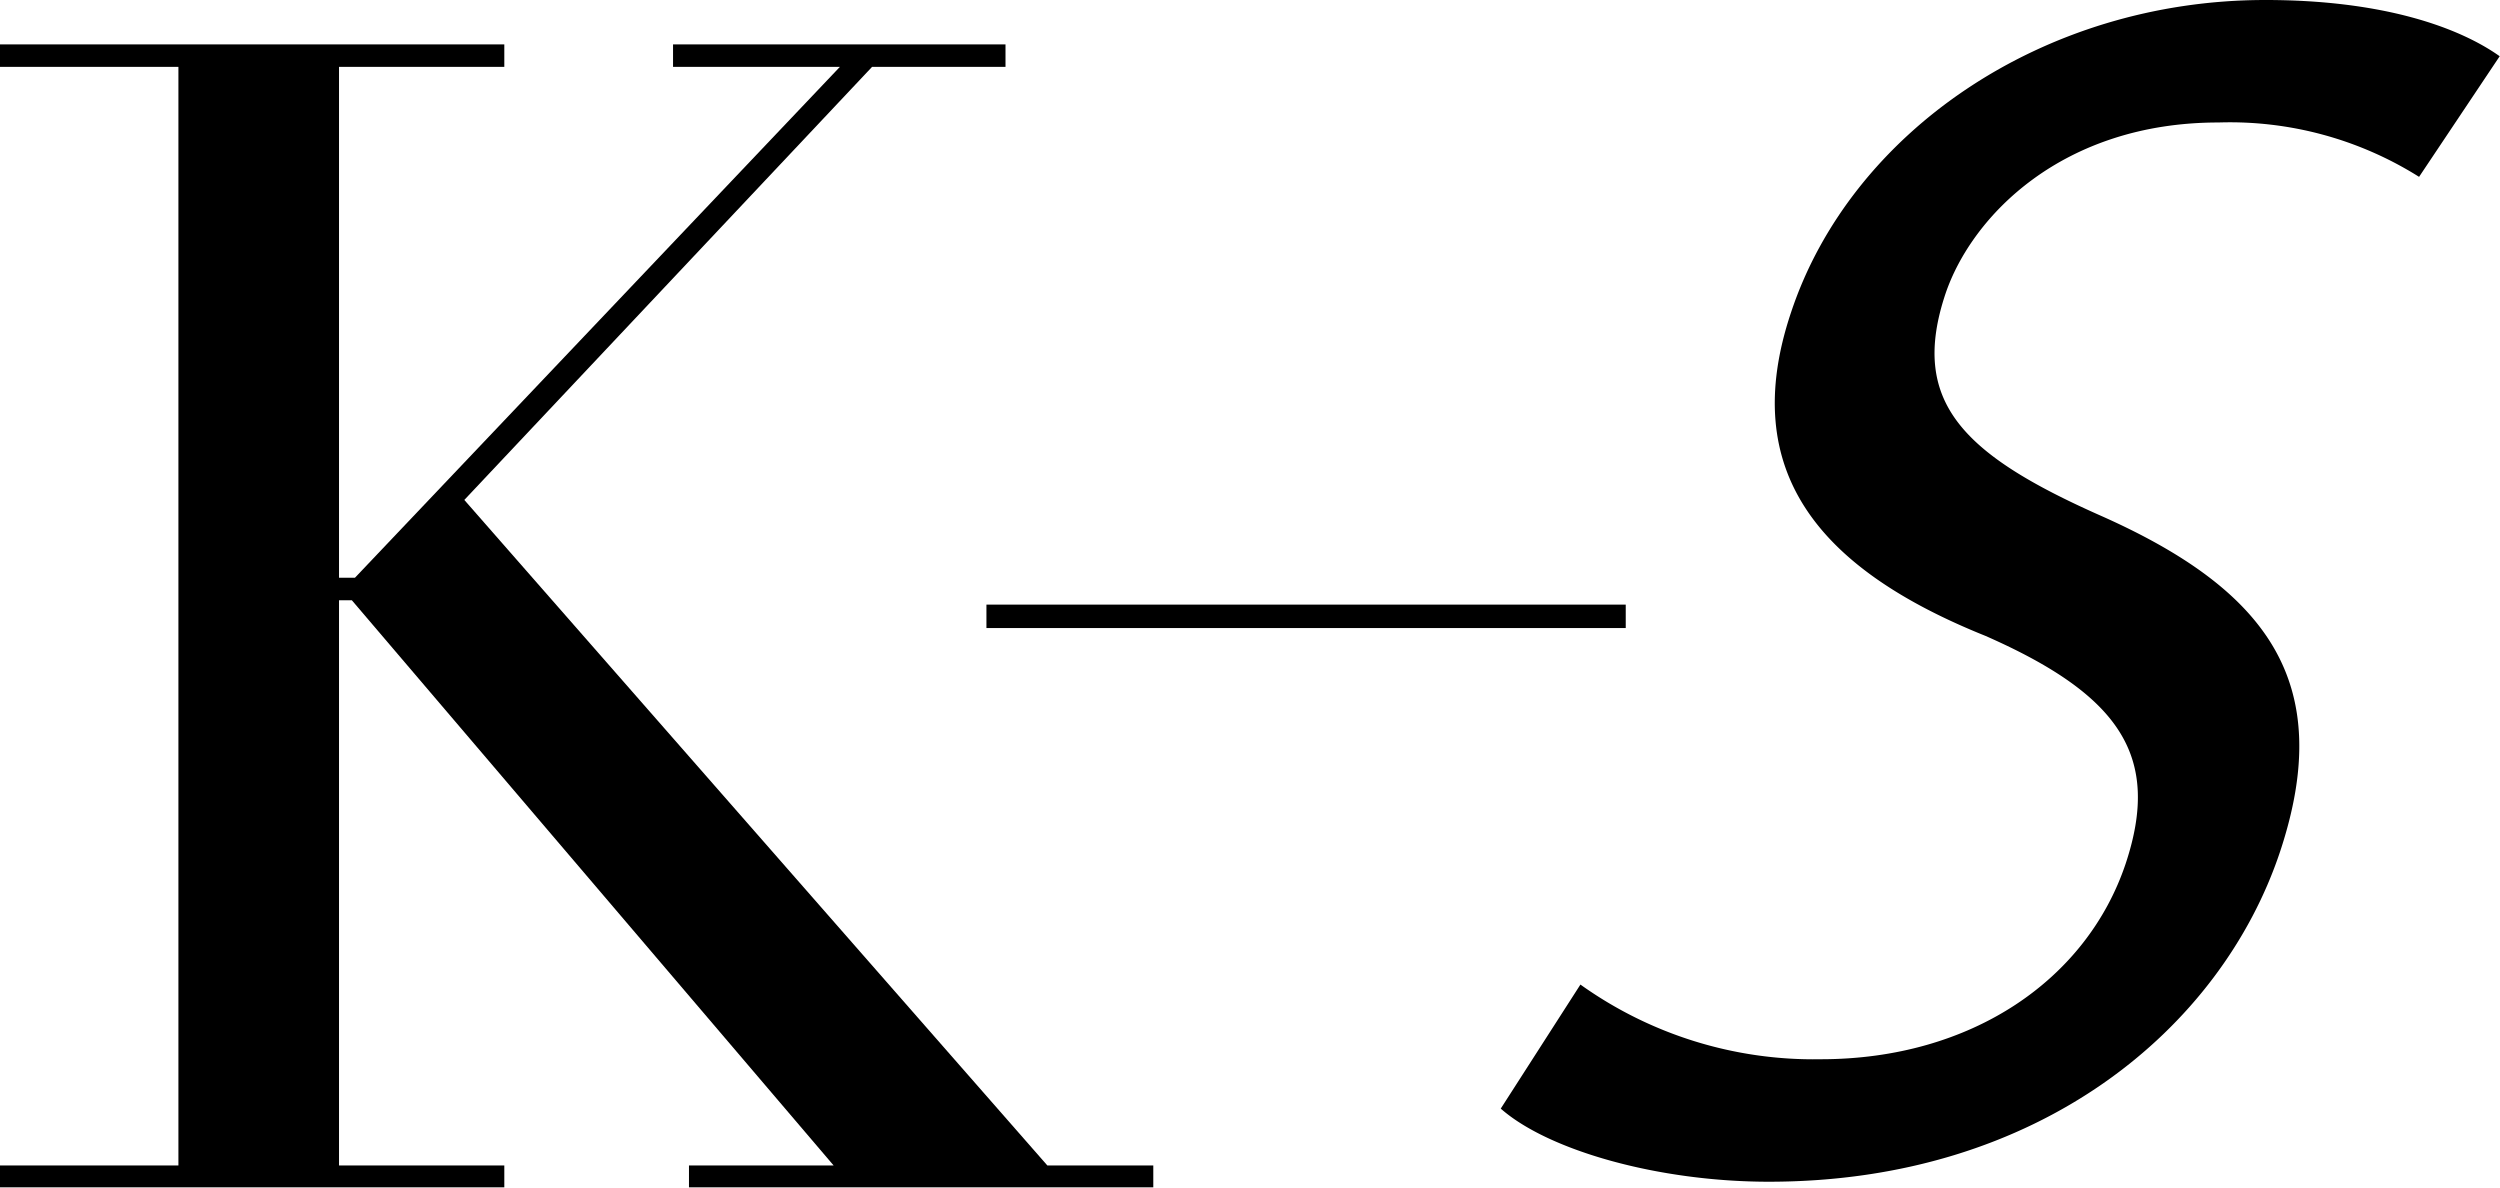
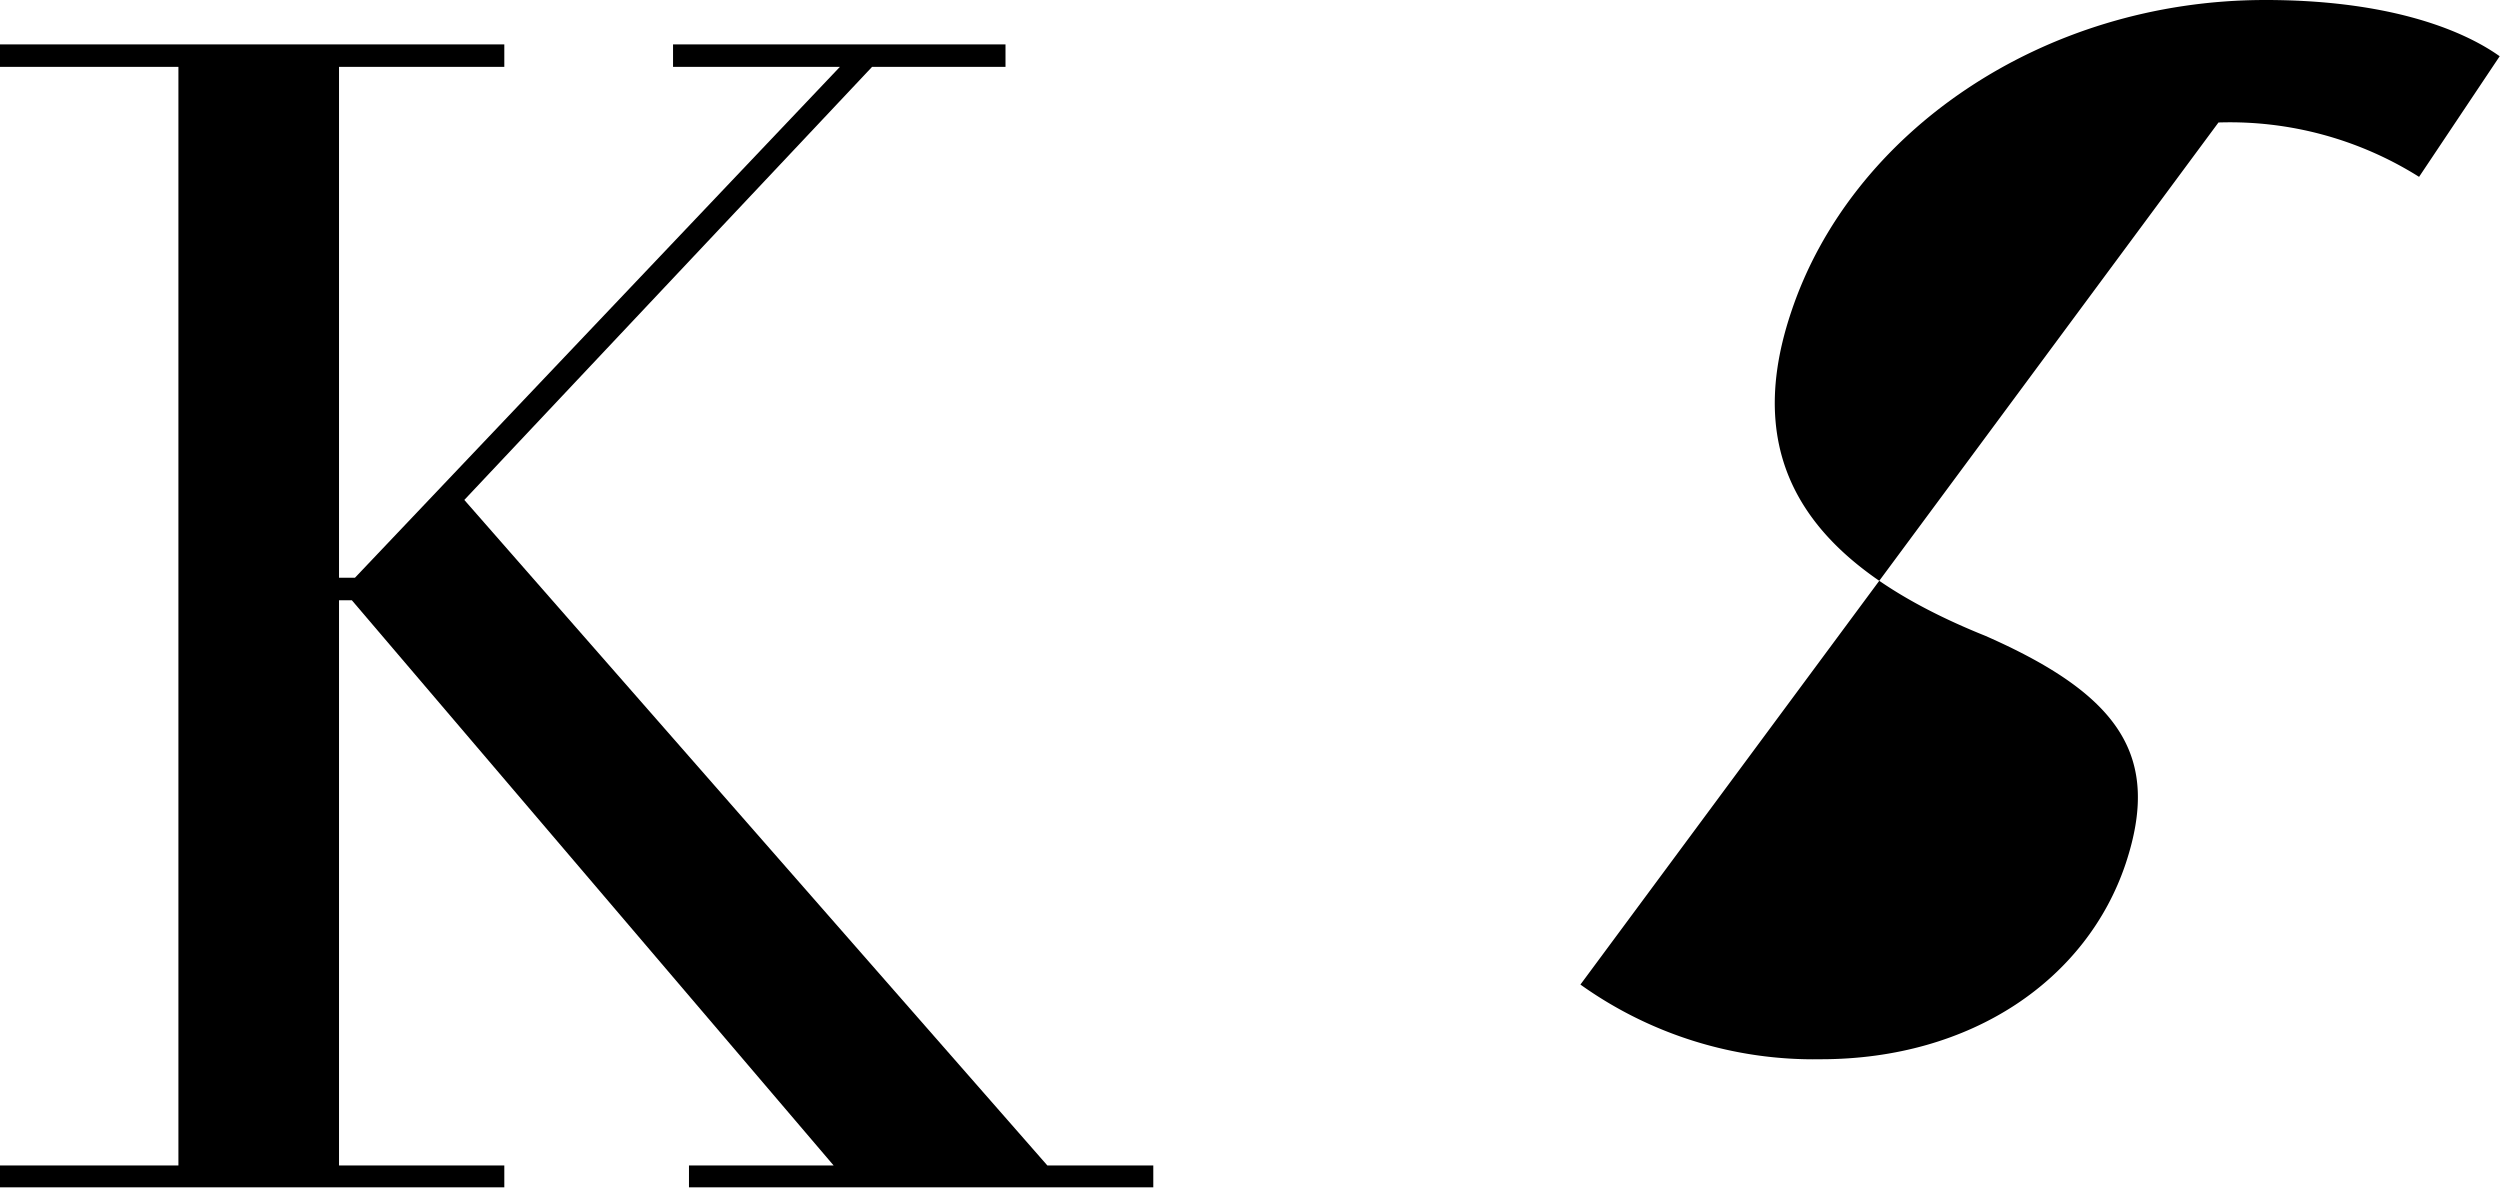
<svg xmlns="http://www.w3.org/2000/svg" viewBox="0 0 80.01 38.02">
  <g id="Calque_2" data-name="Calque 2">
    <g id="Calque_1-2" data-name="Calque 1">
-       <path d="M50.58,31.51a12.83,12.83,0,0,0,7.69,2.39c4.84,0,8.52-2.56,9.76-6.26,1.14-3.43-.17-5.39-4.49-7.29C58.27,18.23,55.6,15.13,57.32,10,59.23,4.24,65.37,0,72.5,0,76.26,0,78.69.87,80,1.8L77.42,5.66A11.37,11.37,0,0,0,71,3.92c-5,0-7.9,3-8.74,5.49-1.14,3.43.53,5.12,4.94,7.08,5.4,2.39,7.56,5.38,5.77,10.77-1.89,5.66-7.71,10.56-16.36,10.56-3.54,0-7.06-1-8.58-2.34Z" />
+       <path d="M50.58,31.51a12.83,12.83,0,0,0,7.69,2.39c4.84,0,8.52-2.56,9.76-6.26,1.14-3.43-.17-5.39-4.49-7.29C58.27,18.23,55.6,15.13,57.32,10,59.23,4.24,65.37,0,72.5,0,76.26,0,78.69.87,80,1.8L77.42,5.66A11.37,11.37,0,0,0,71,3.92Z" />
      <path d="M0,37.3H5.71V2.14H0V1.42H16.14v.72H10.85V18.49h.51L26.88,2.14H21.54V1.42H32.18v.72H27.91L14.86,16,33.52,37.3h3.39V38H22.05V37.3h4.63L11.26,19.21h-.41V37.3h5.29V38H0Z" />
-       <rect x="31.57" y="19.35" width="20.46" height="0.75" />
    </g>
  </g>
</svg>